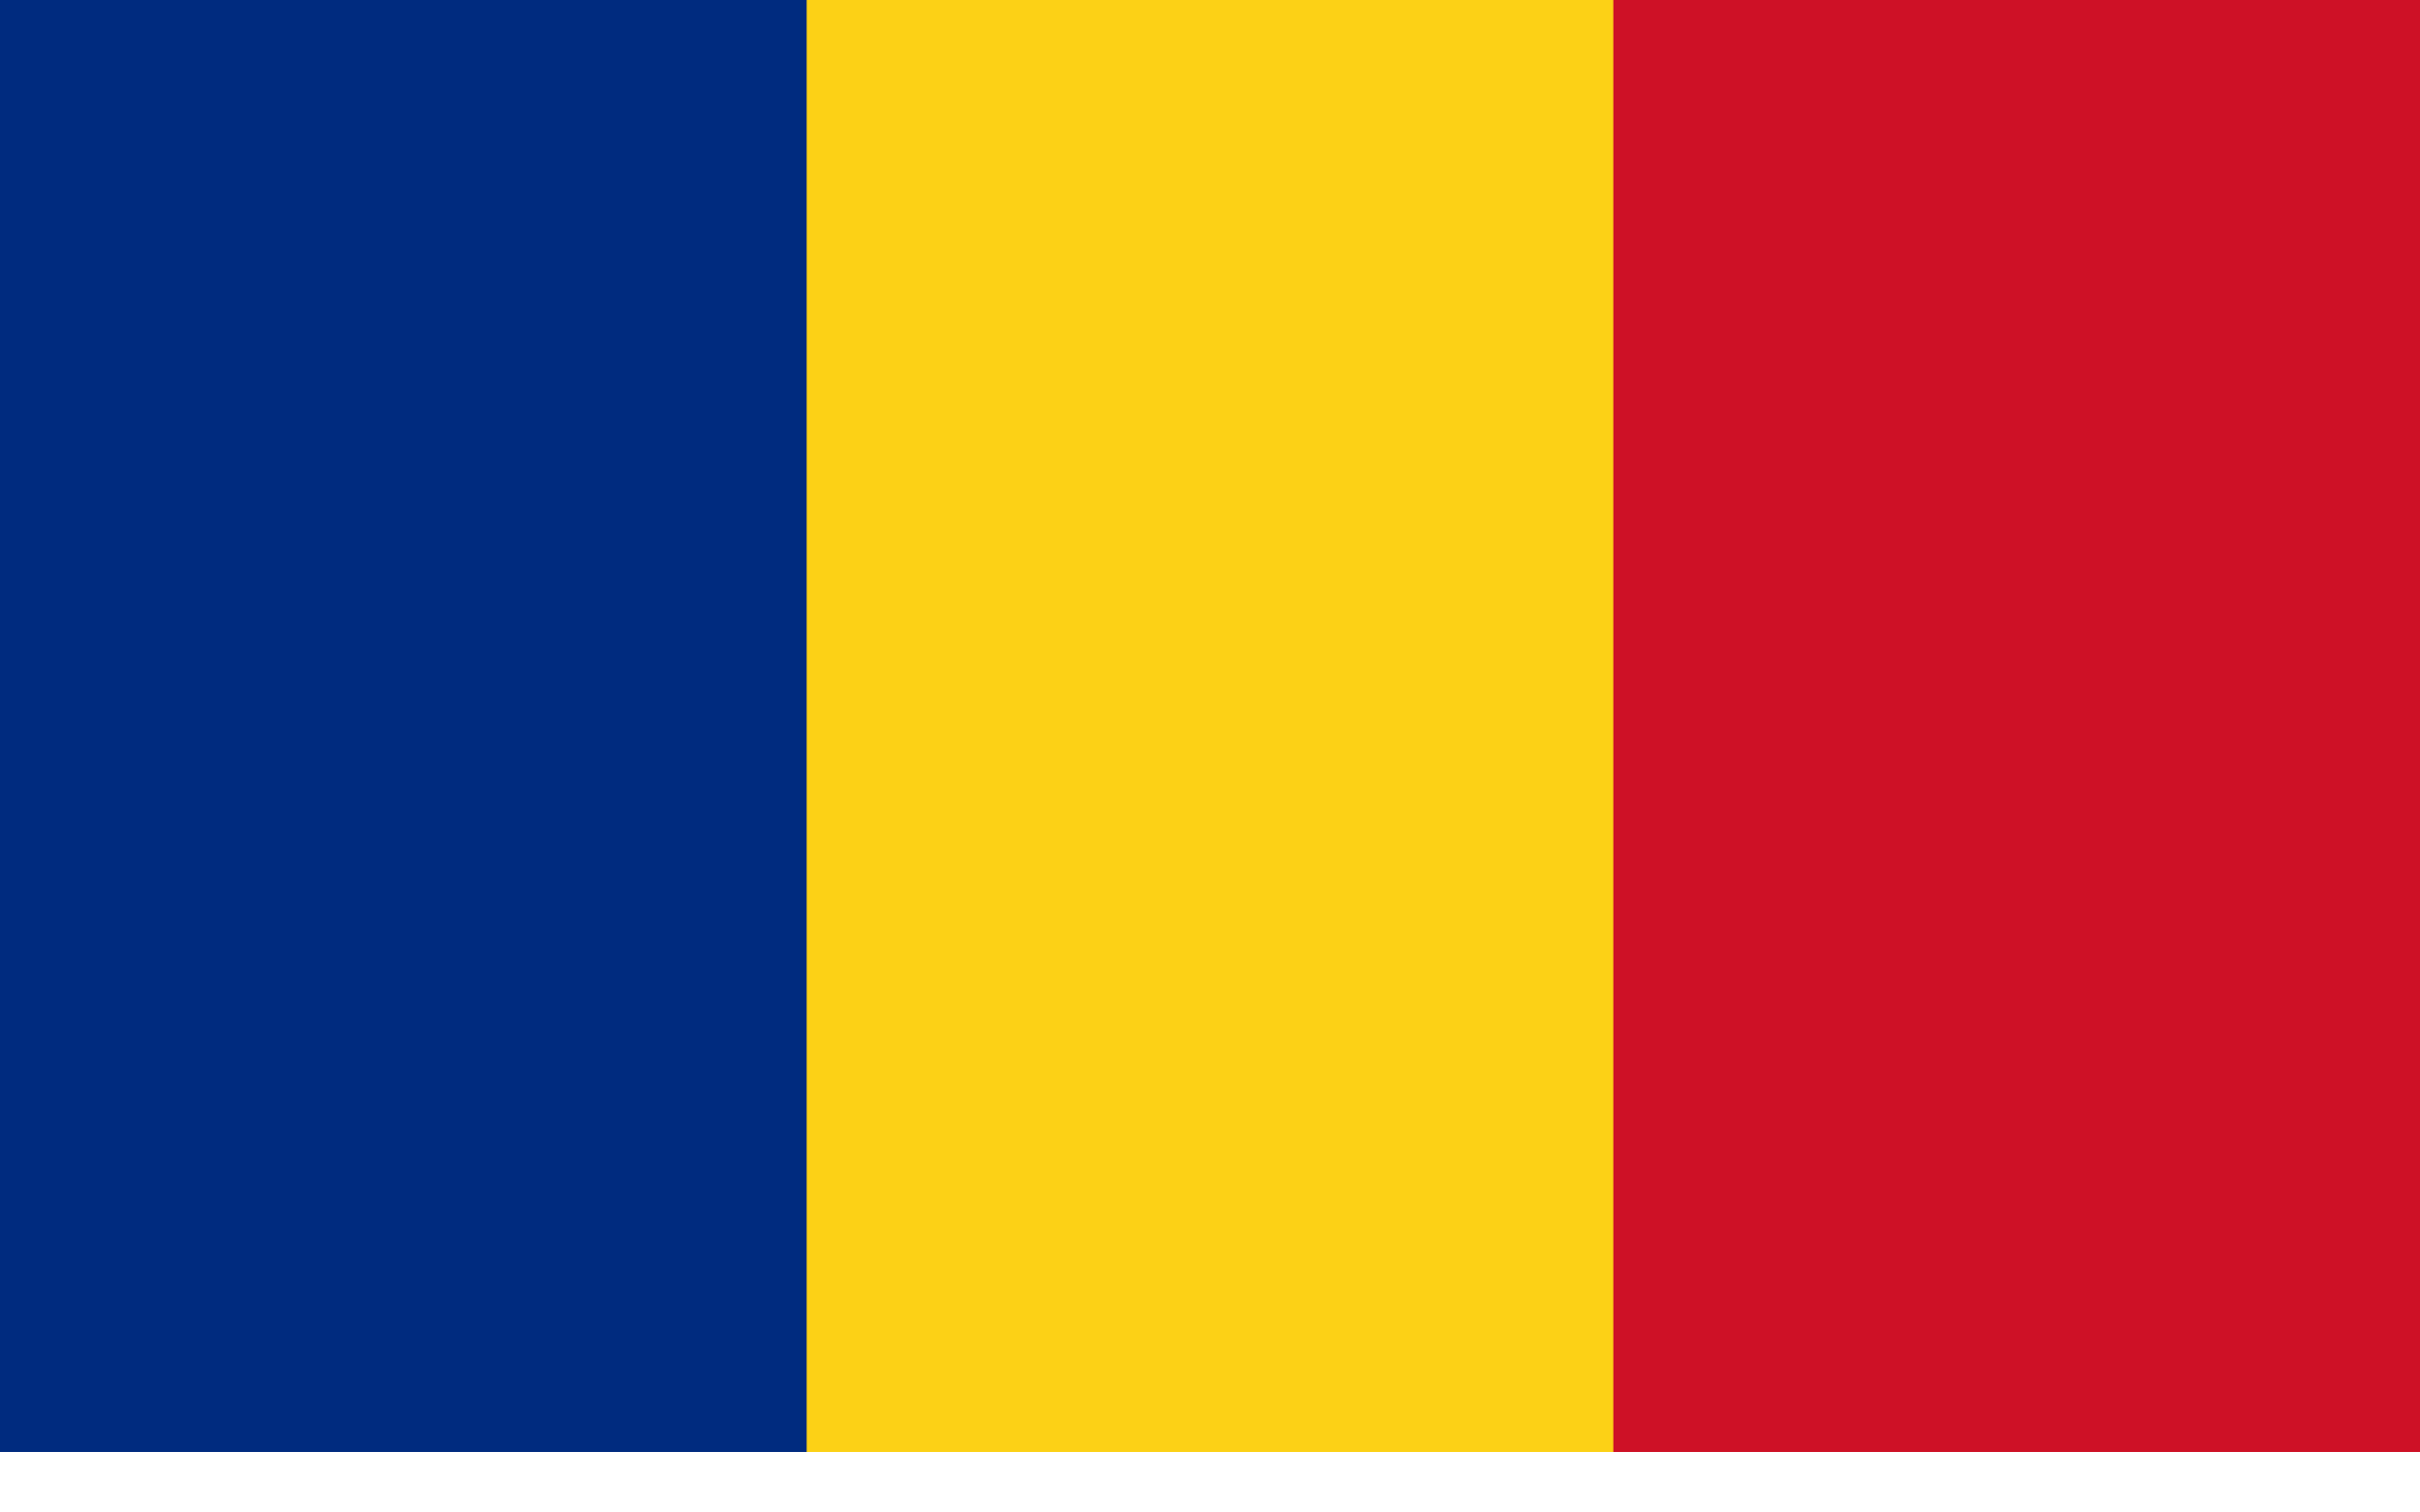
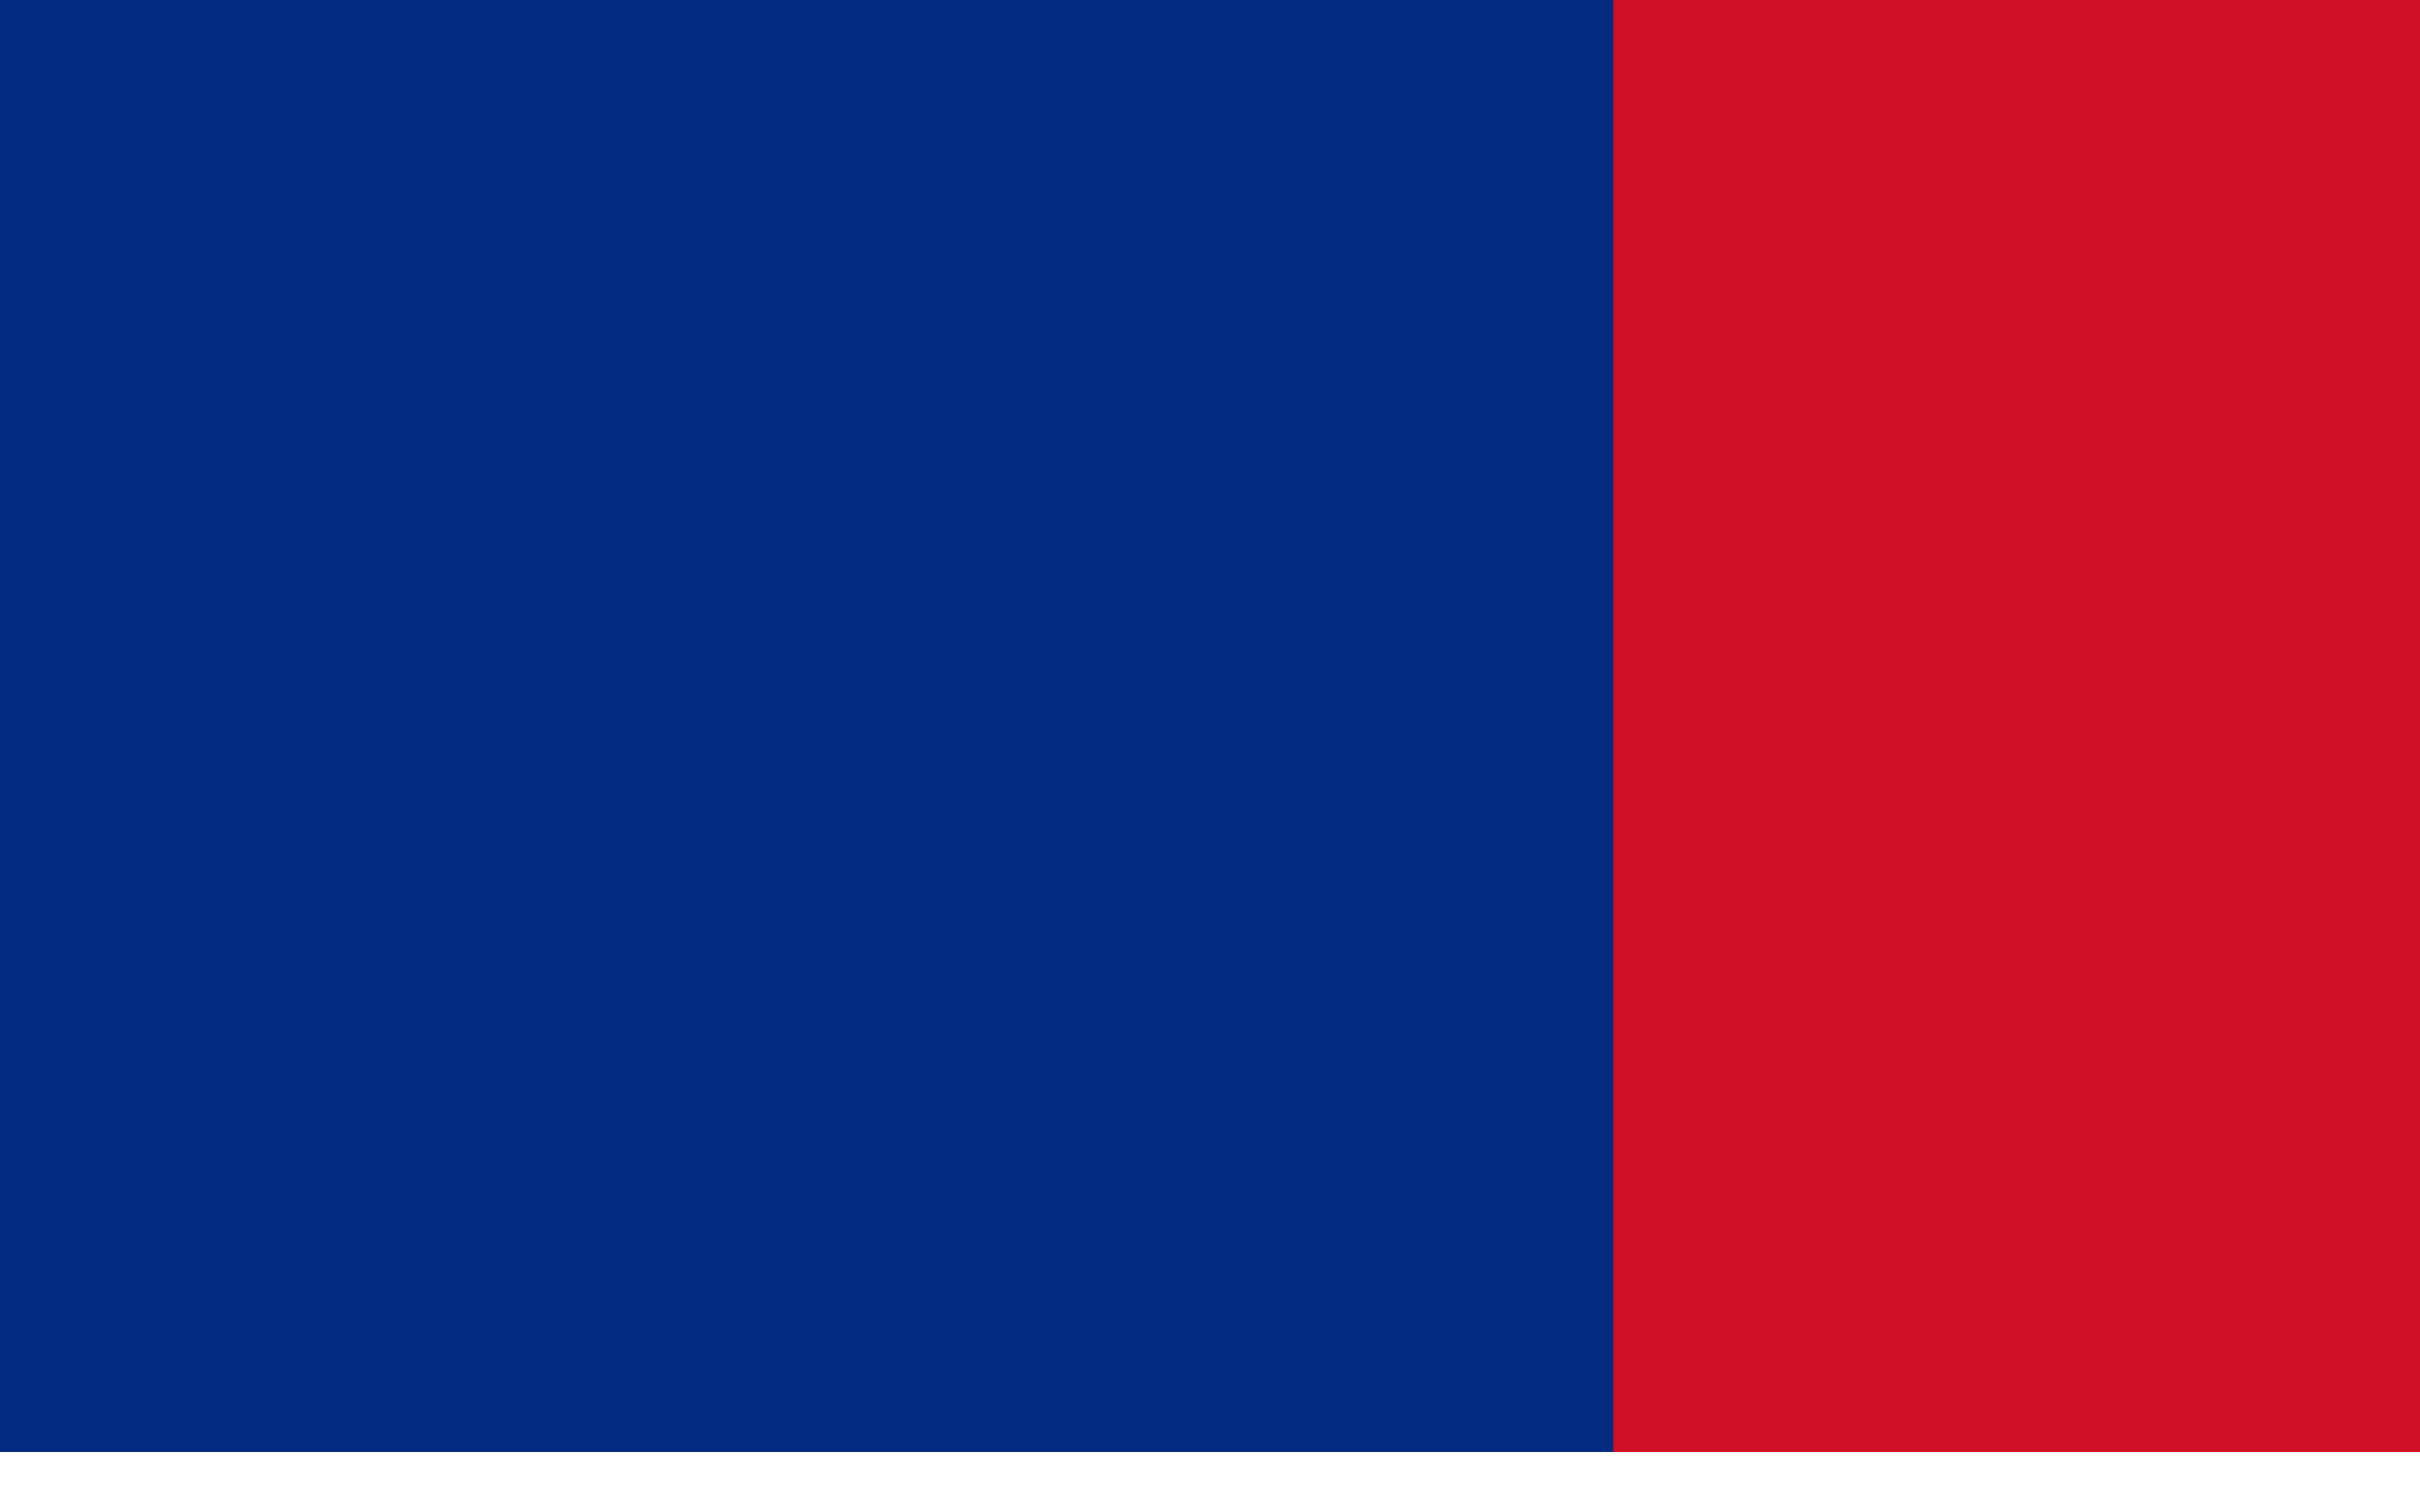
<svg xmlns="http://www.w3.org/2000/svg" width="100%" height="100%" viewBox="0 0 24 15" xml:space="preserve" style="fill-rule:evenodd;clip-rule:evenodd;stroke-linejoin:round;stroke-miterlimit:2;">
  <g id="RO">
    <rect x="0" y="0" width="24" height="14.4" style="fill:#002b7f;" />
-     <rect x="8" y="0" width="16" height="14.4" style="fill:#fcd116;" />
    <rect x="16" y="0" width="8" height="14.4" style="fill:#ce1126;" />
  </g>
</svg>